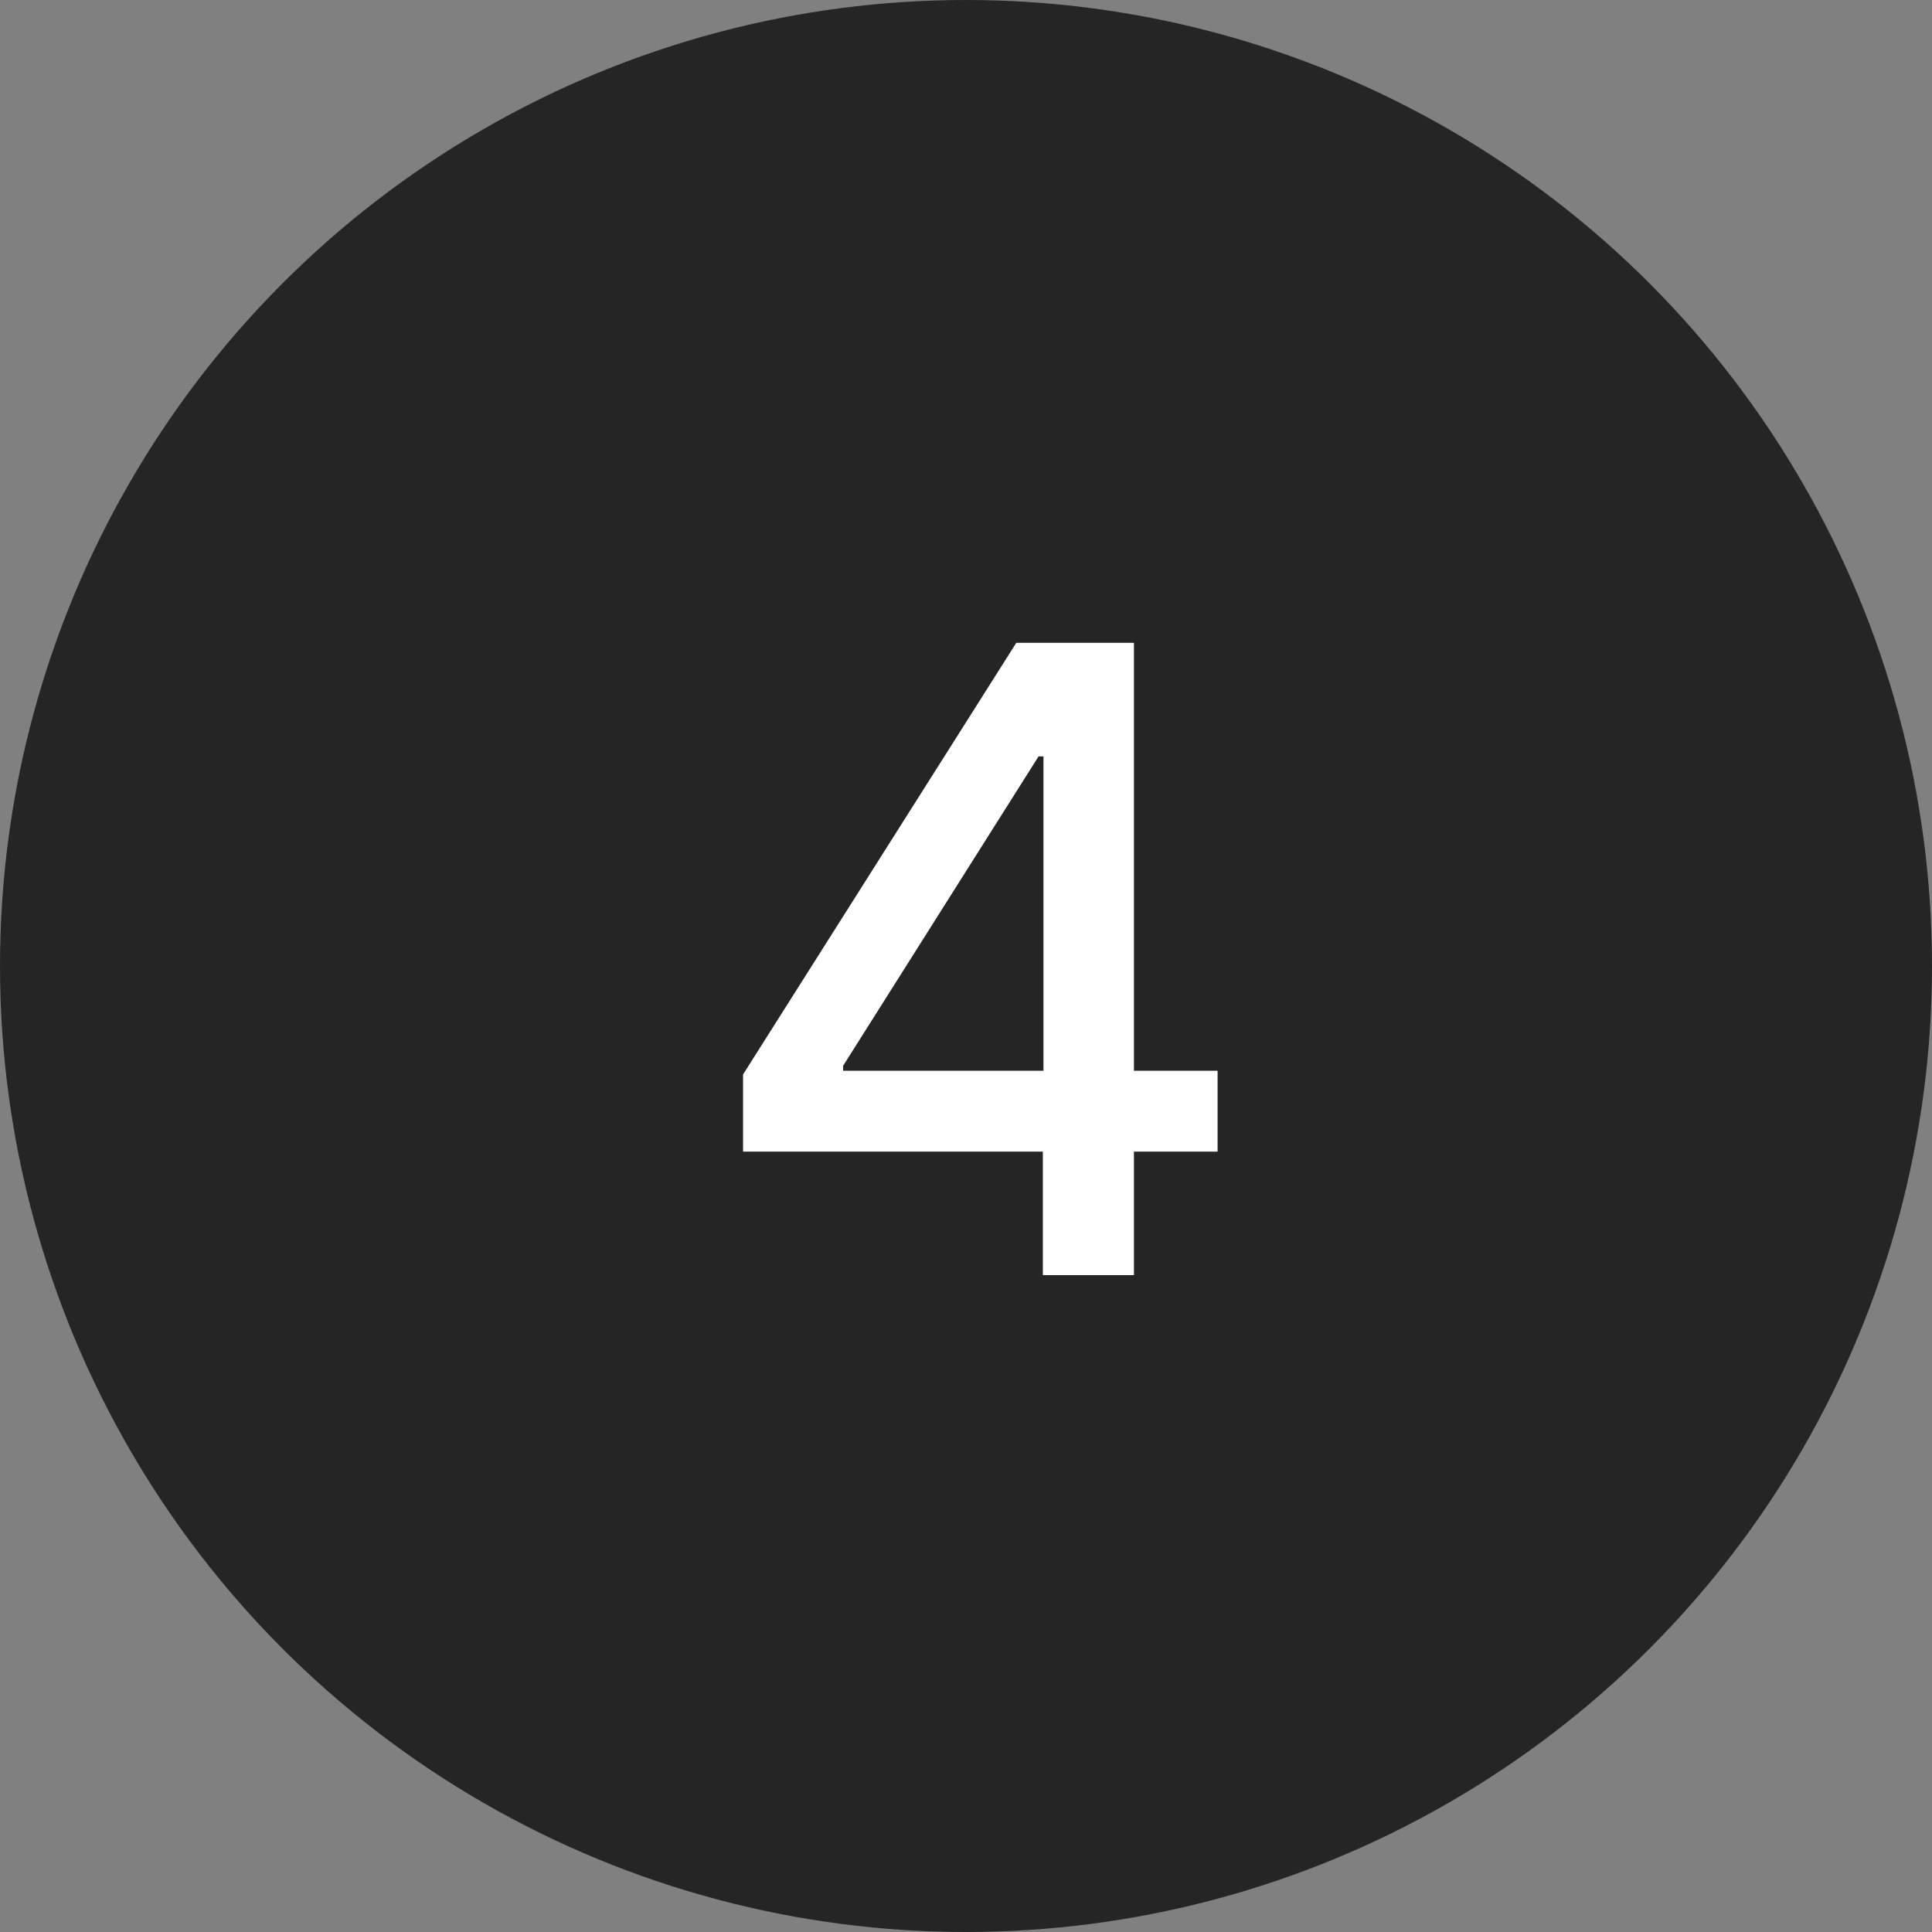
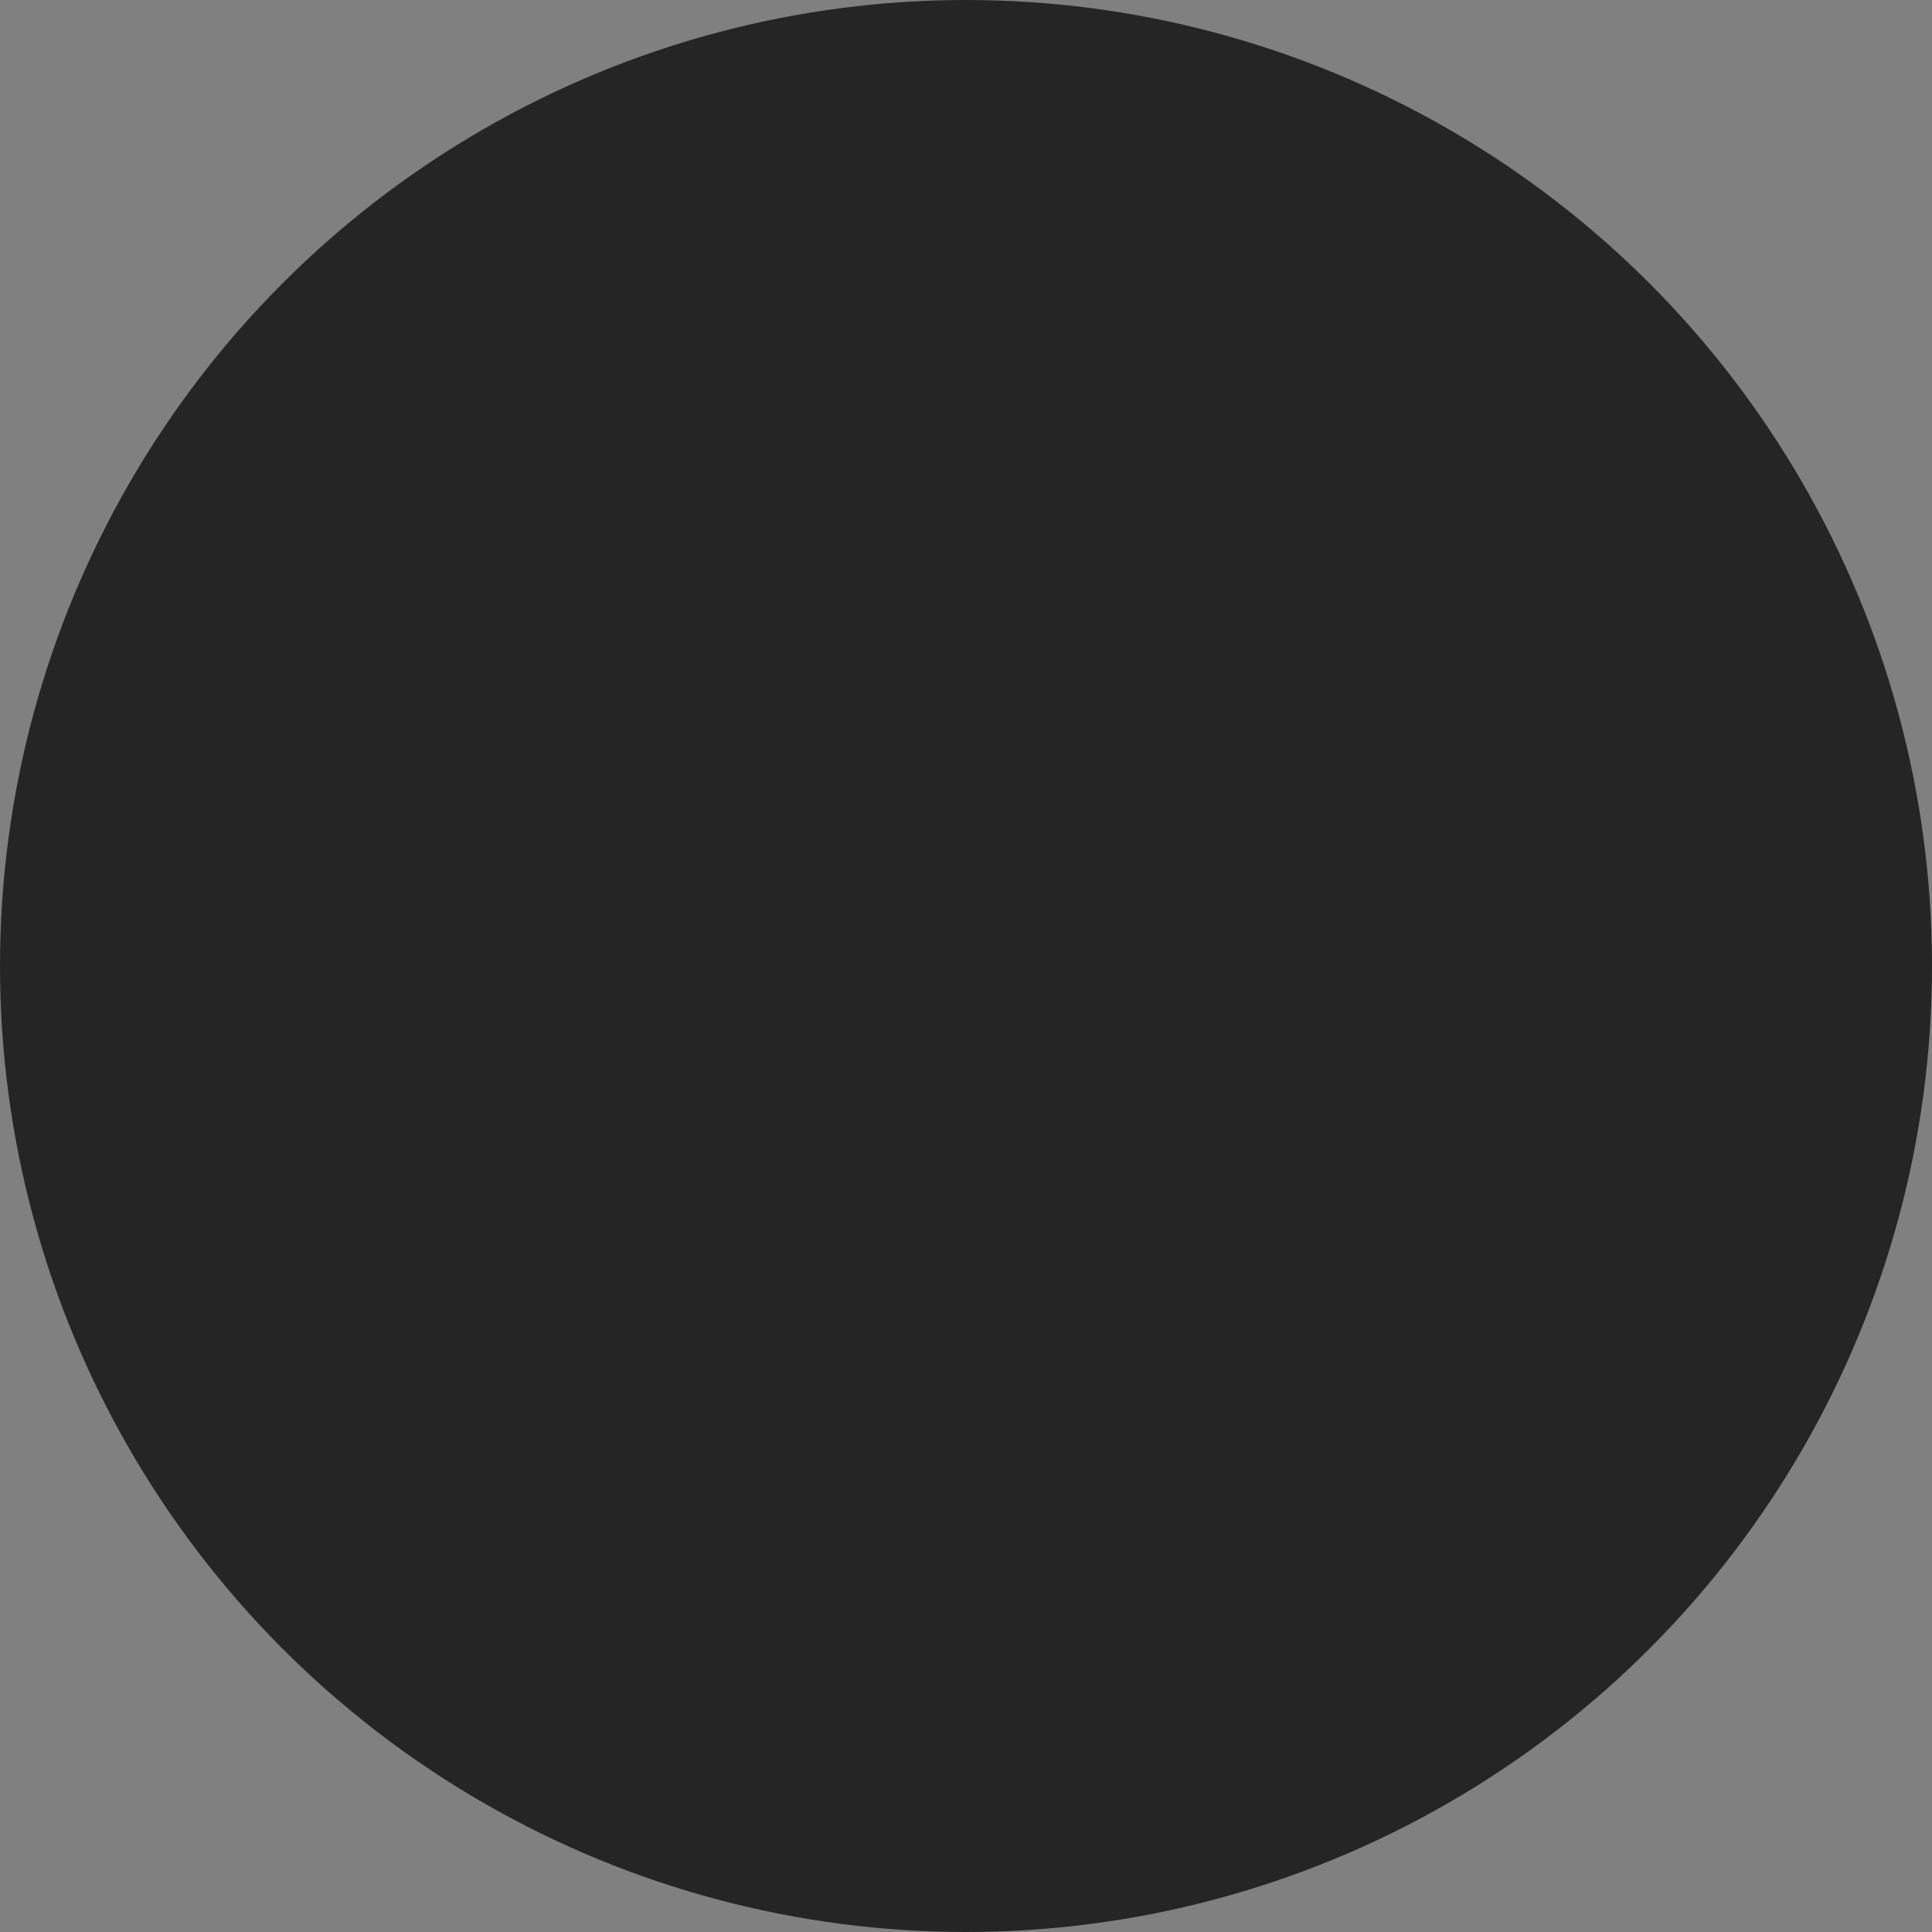
<svg xmlns="http://www.w3.org/2000/svg" width="100" height="100" viewBox="0 0 100 100" fill="none">
  <rect x="0" y="0" width="100" height="100" fill="#808080" stroke="none" />
  <circle cx="50" cy="50" r="50" fill="#252525" />
-   <path d="M38.461 59.608V55.613L52.603 33.273H55.751V39.153H53.754L43.639 55.166V55.421H63.022V59.608H38.461ZM53.978 66V58.394L54.01 56.572V33.273H58.692V66H53.978Z" fill="white" />
</svg>